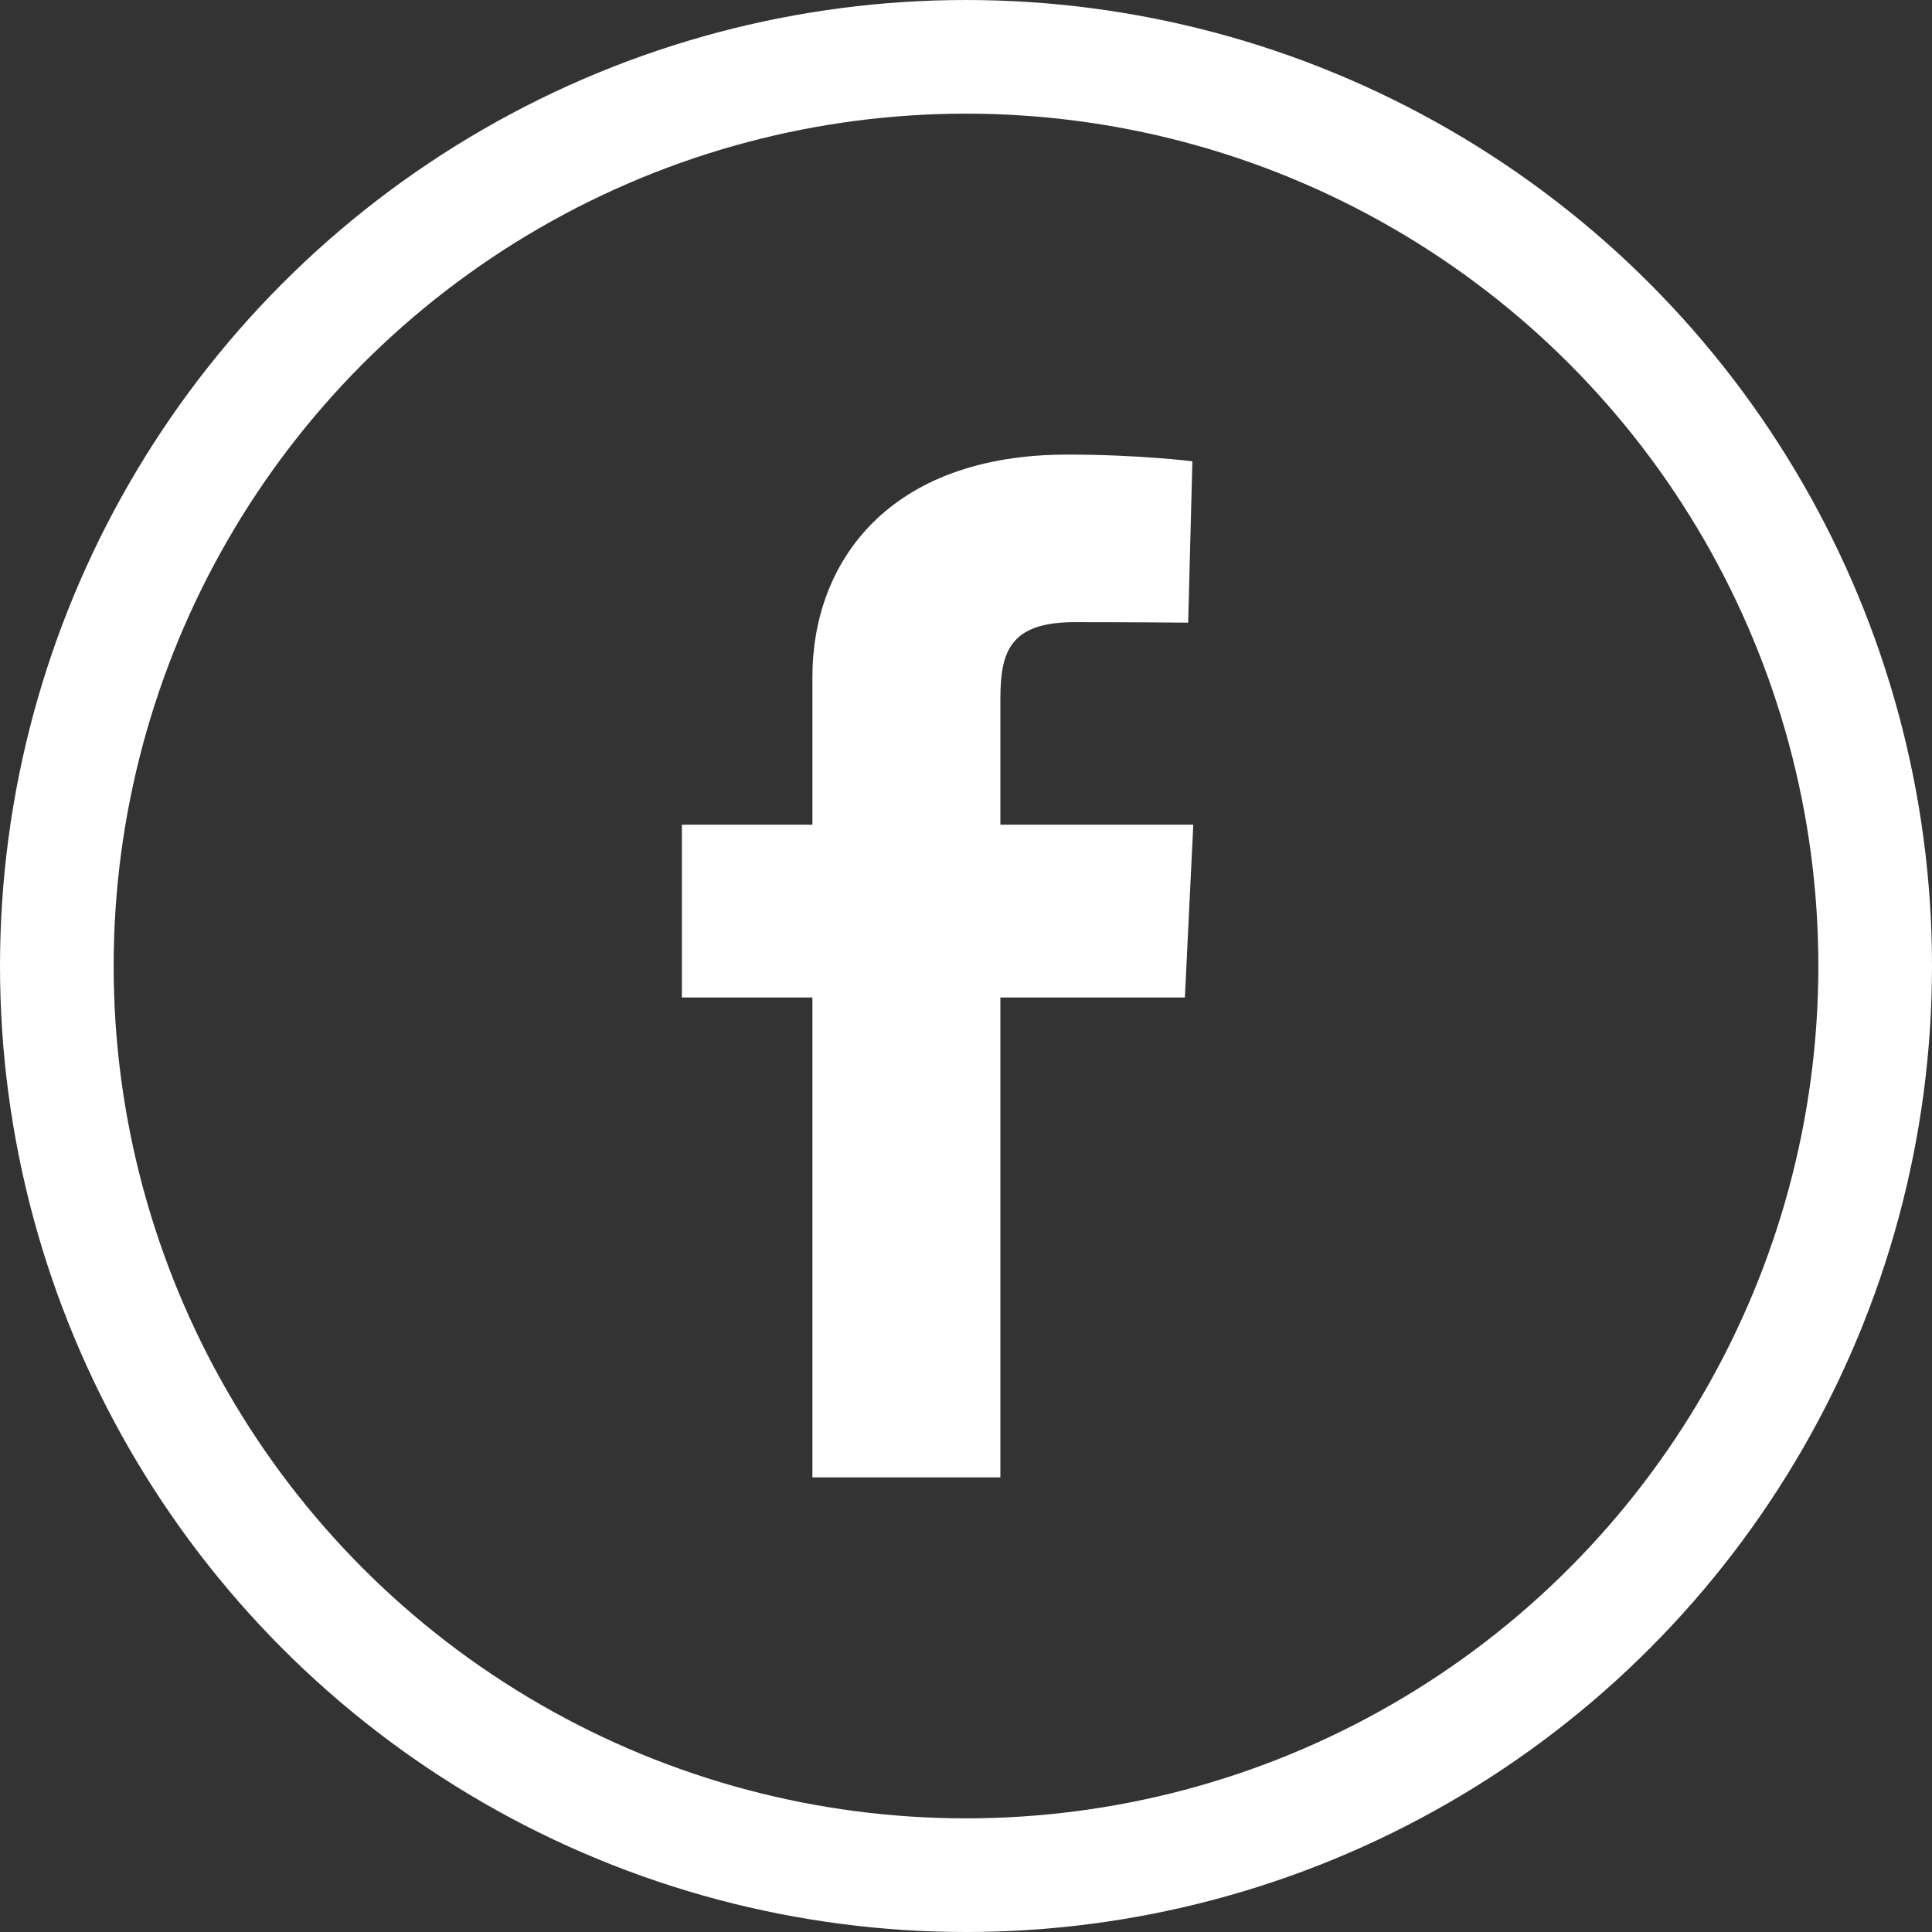
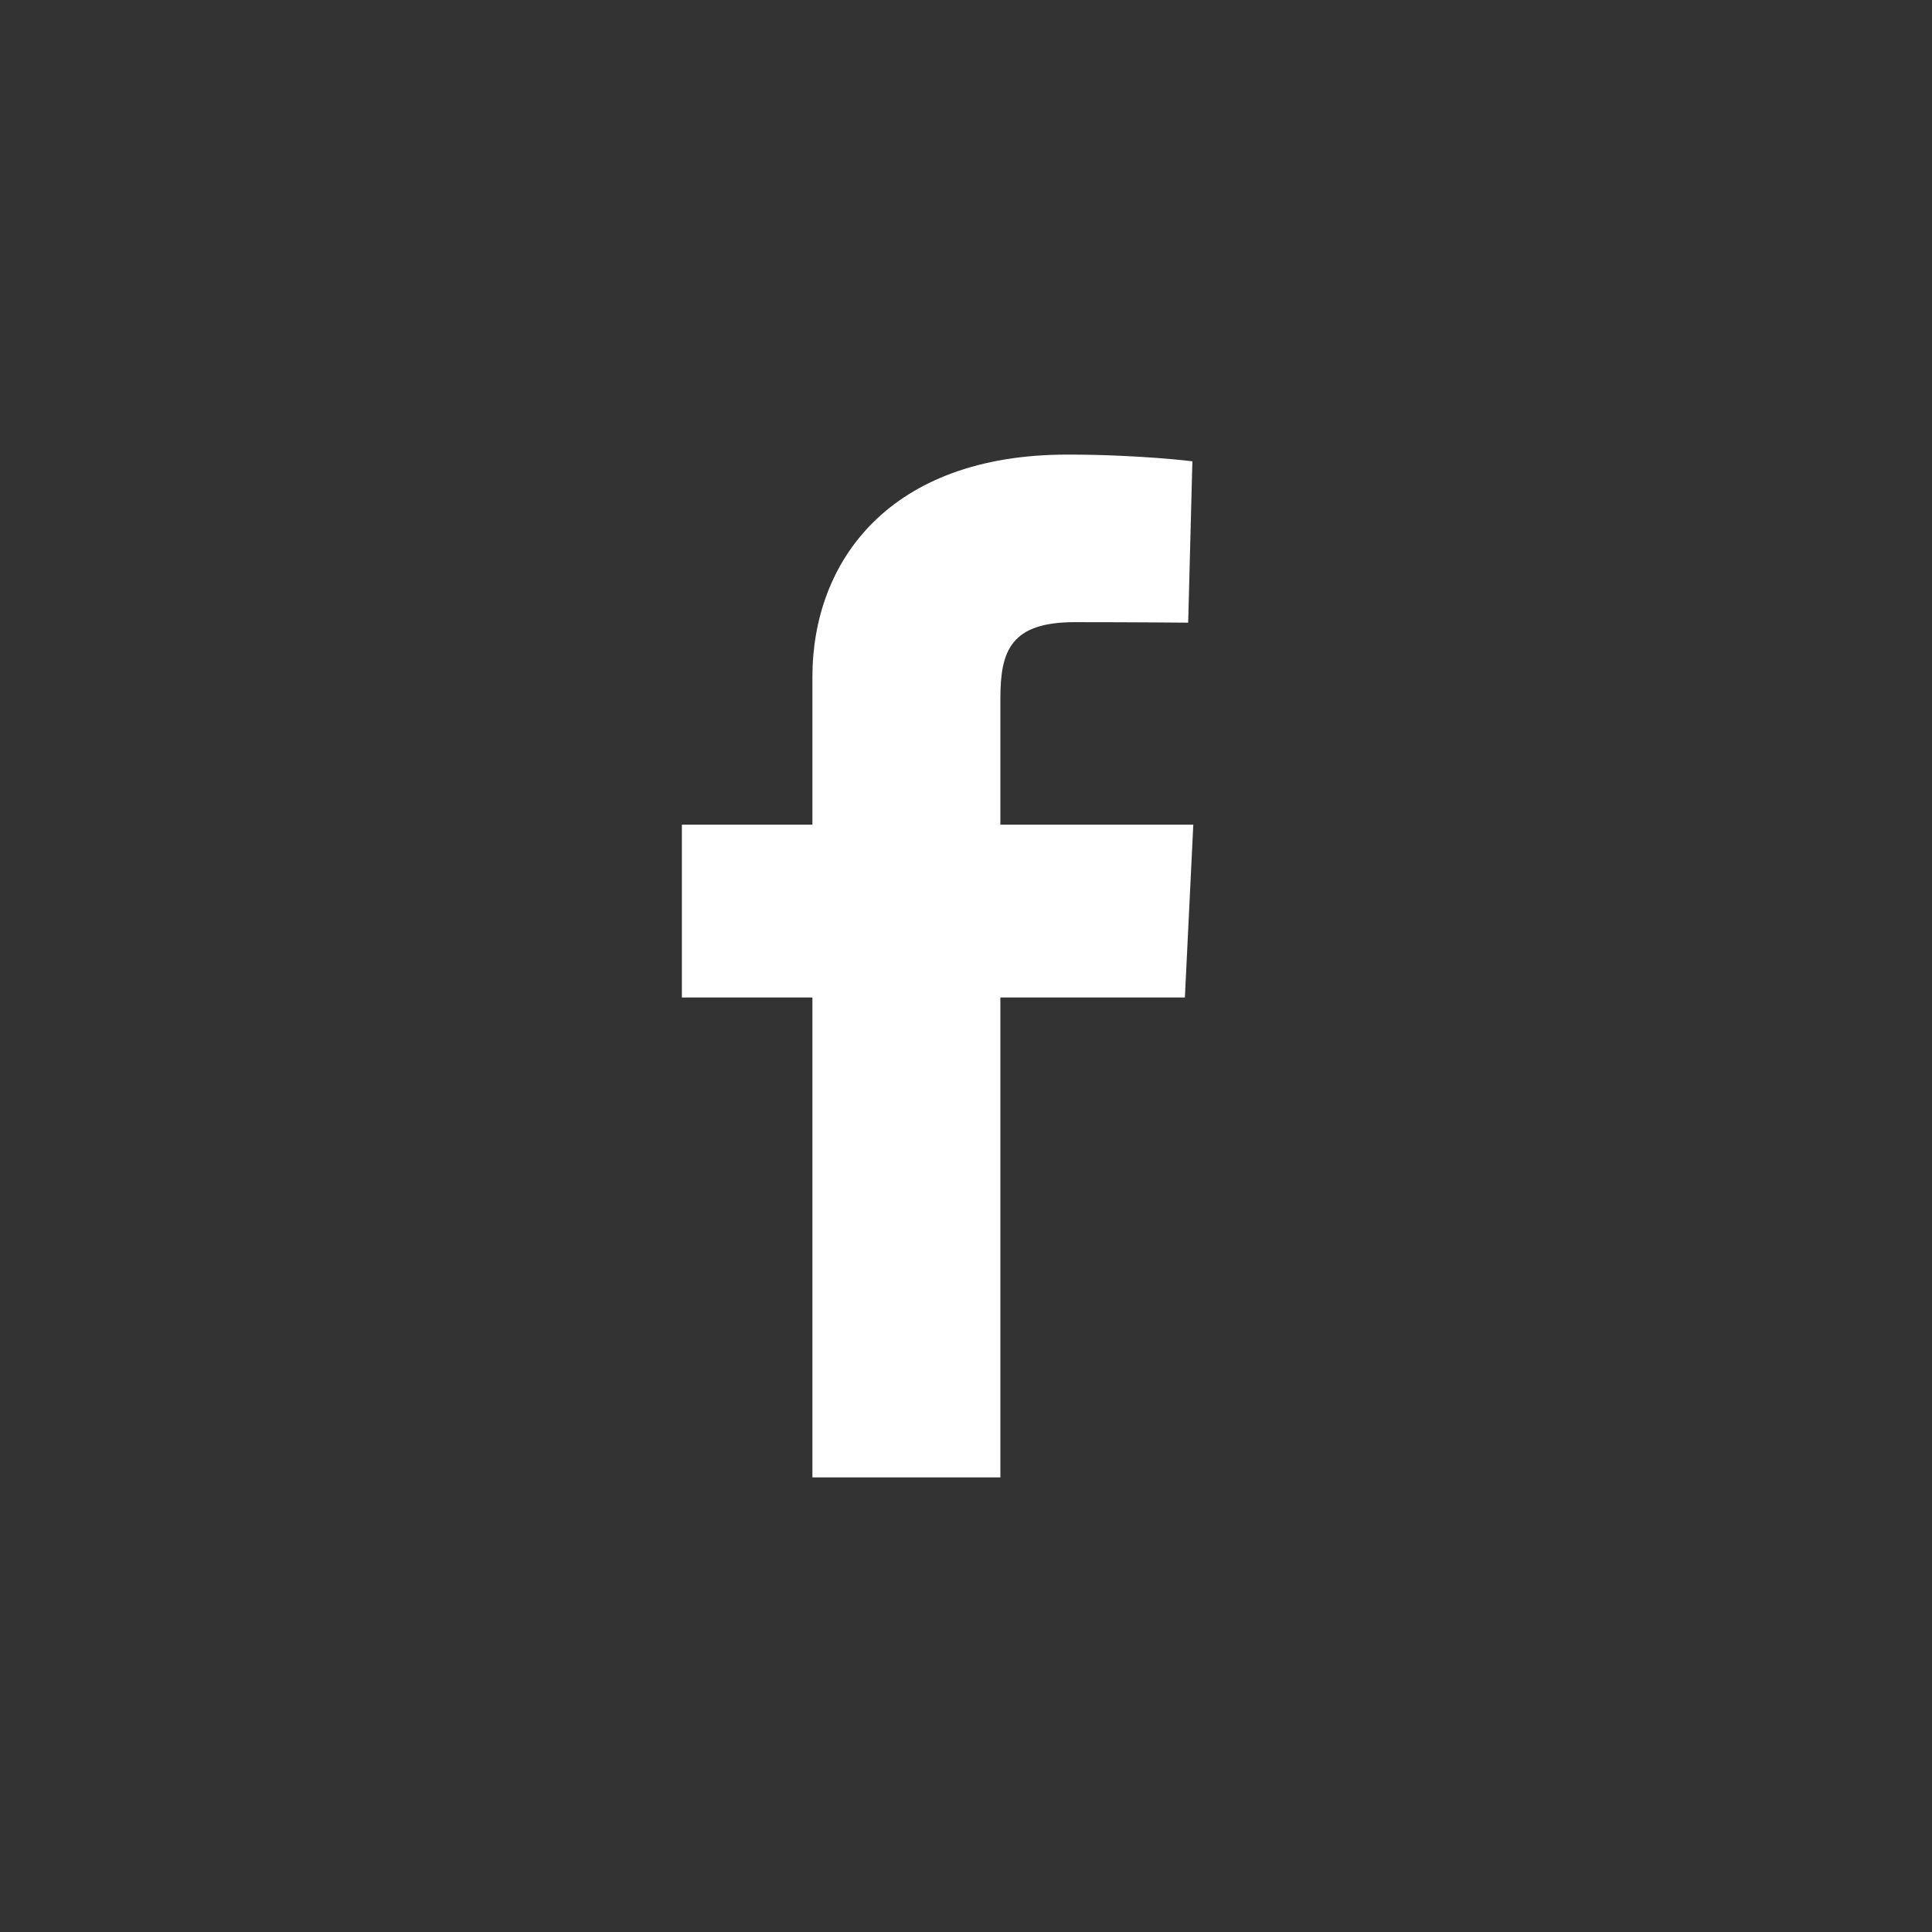
<svg xmlns="http://www.w3.org/2000/svg" width="34" height="34" viewBox="0 0 34 34" fill="none">
  <rect x="0" y="0" width="34" height="34" fill="#333333" stroke="none" />
-   <circle cx="17" cy="17" r="16" stroke="white" stroke-width="2" />
  <path d="M14.297 26V17.554H12V14.513H14.297V11.915C14.297 9.874 15.655 8 18.782 8C20.048 8 20.984 8.118 20.984 8.118L20.91 10.958C20.91 10.958 19.956 10.949 18.914 10.949C17.786 10.949 17.605 11.454 17.605 12.292V14.513H21L20.852 17.554H17.605V26H14.297Z" fill="white" />
</svg>